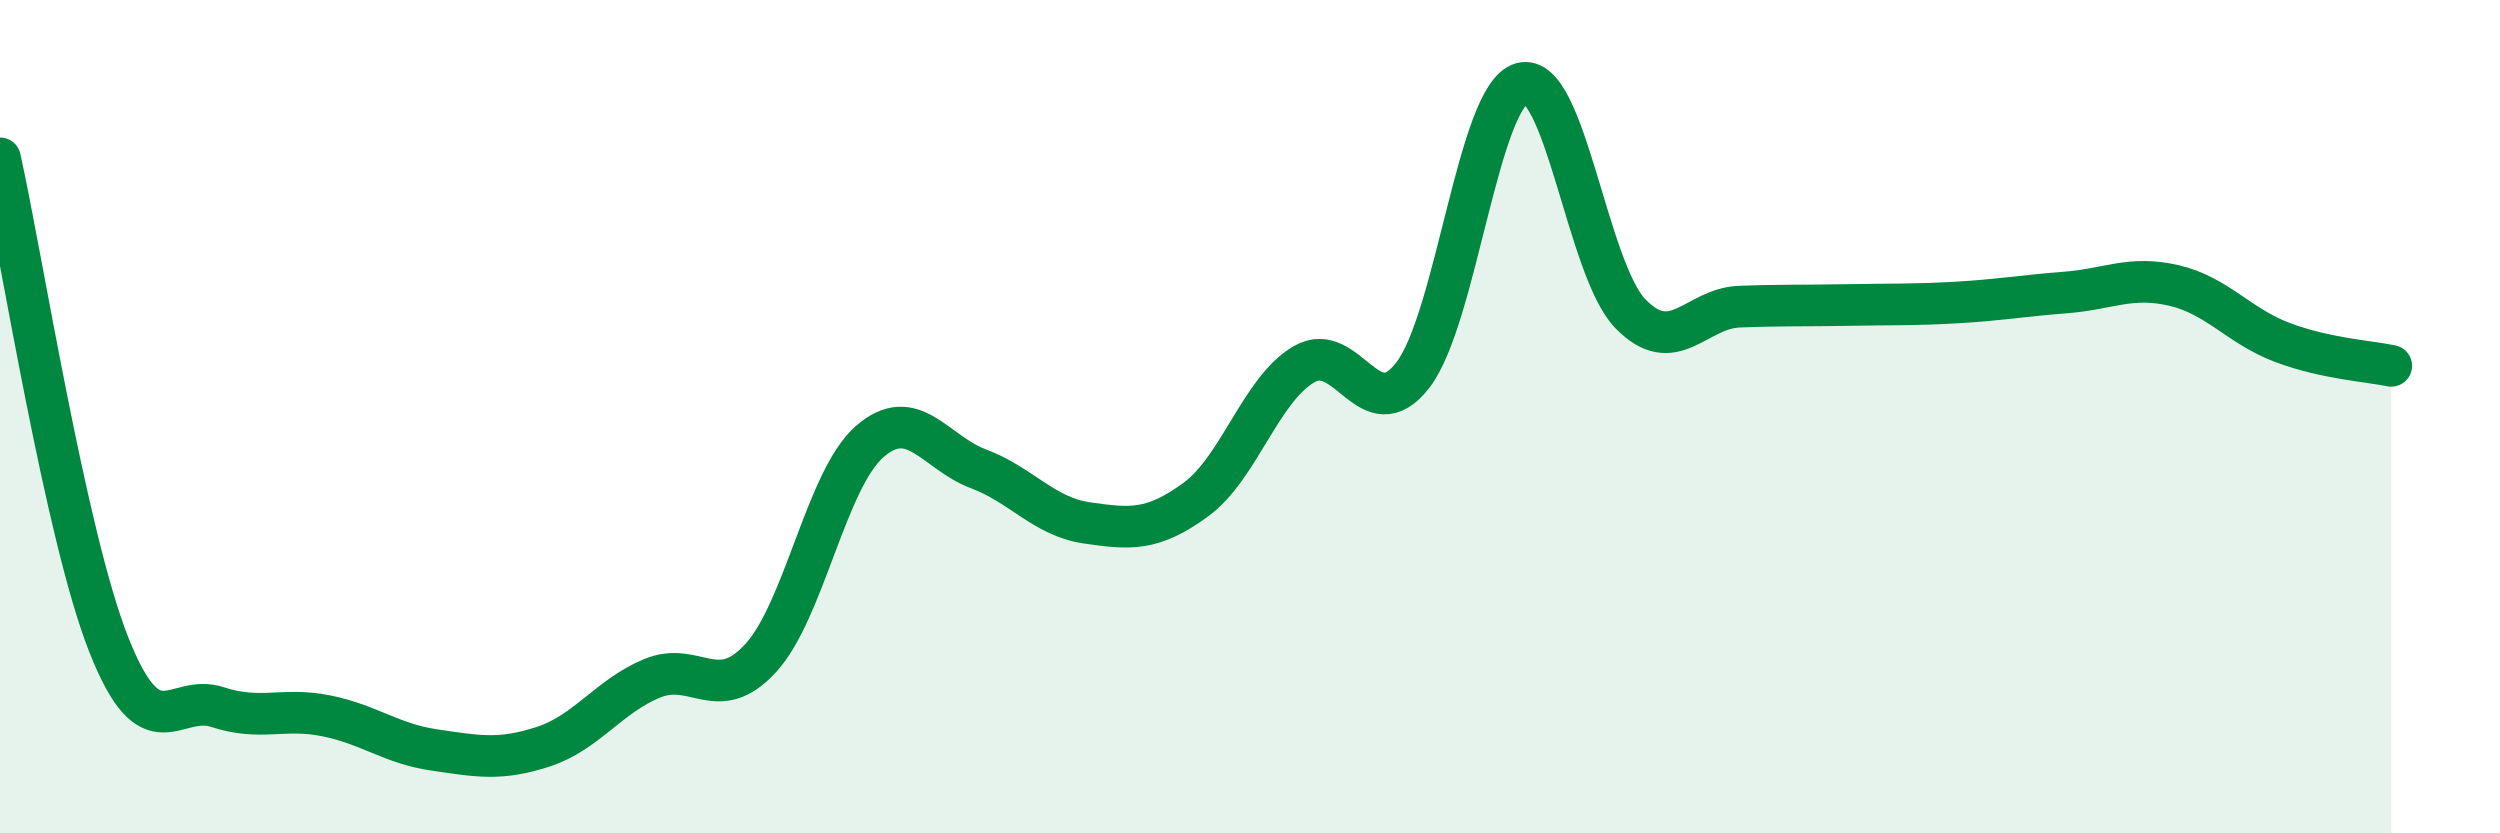
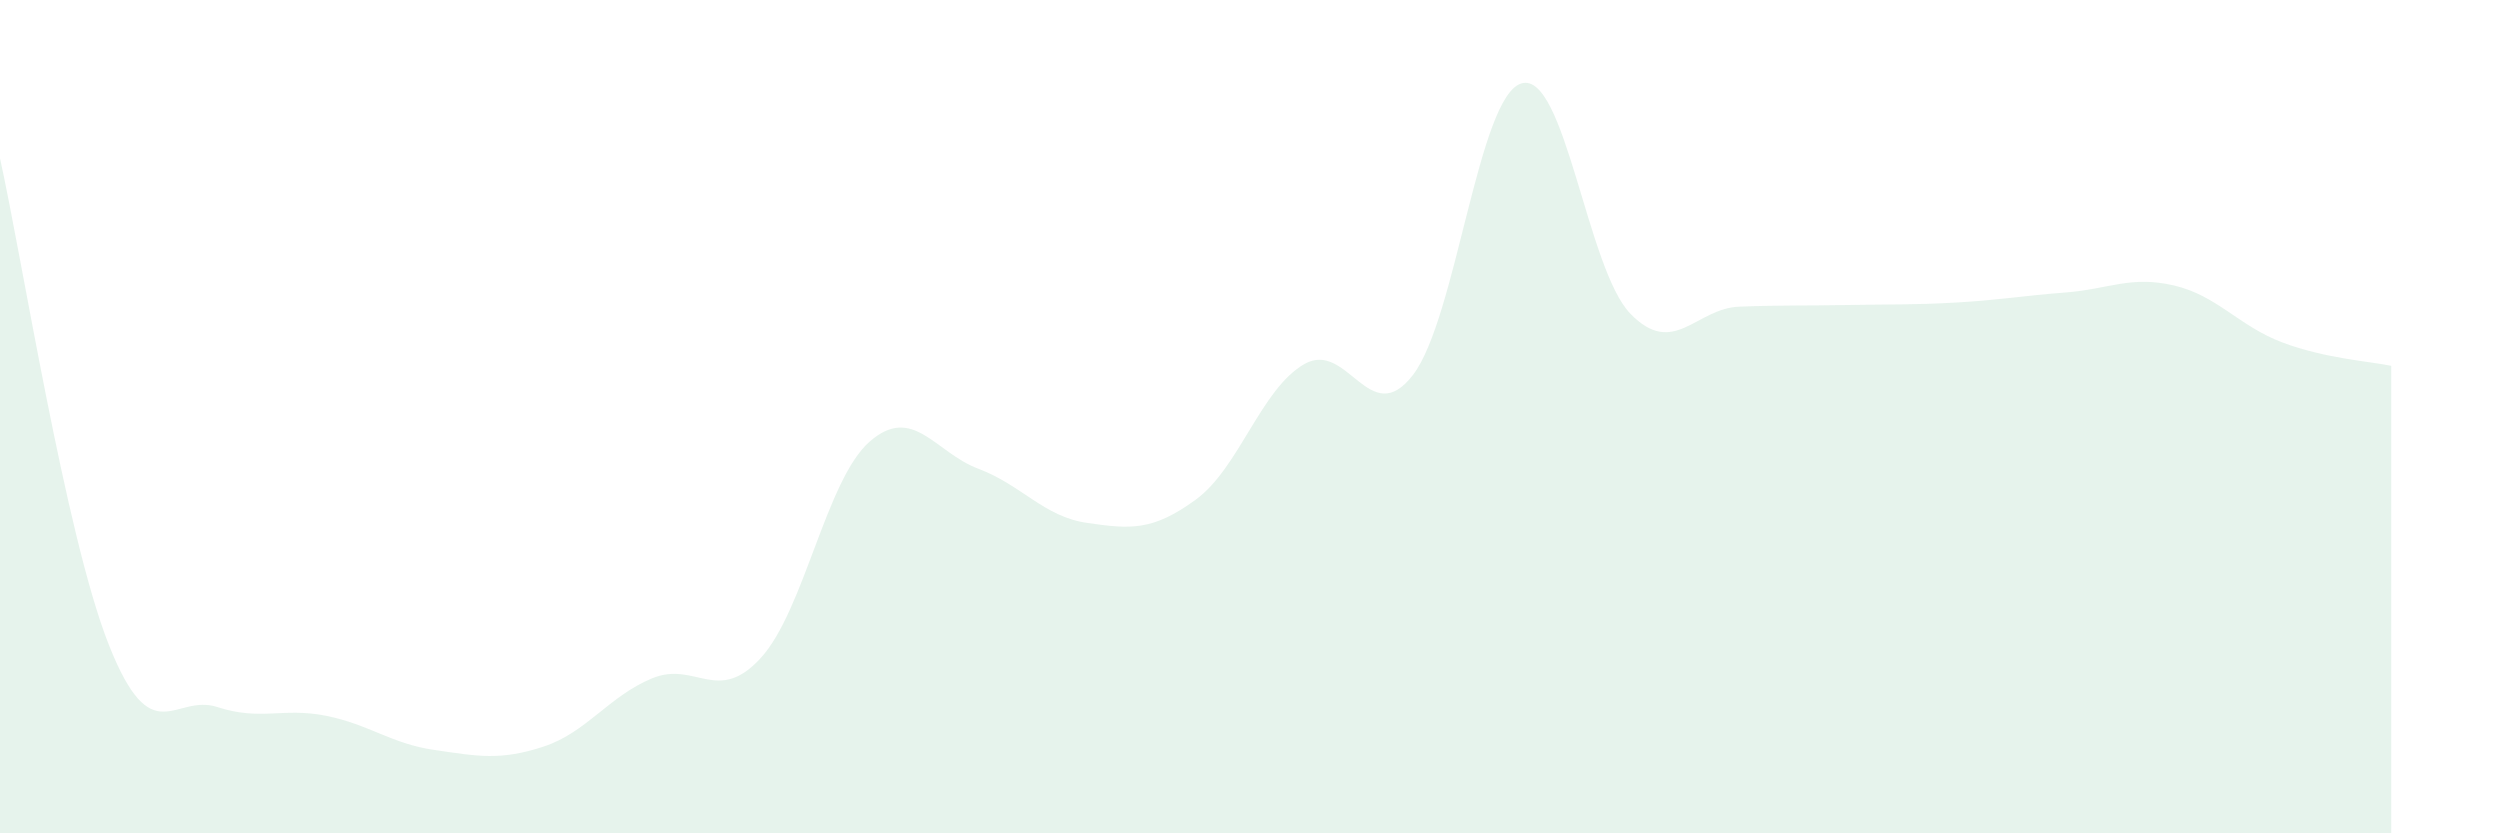
<svg xmlns="http://www.w3.org/2000/svg" width="60" height="20" viewBox="0 0 60 20">
  <path d="M 0,3.8 C 0.52,6.13 1.57,12.84 2.61,15.47 C 3.65,18.1 4.18,16.63 5.22,16.97 C 6.26,17.31 6.79,16.97 7.83,17.18 C 8.87,17.39 9.39,17.85 10.43,18 C 11.47,18.15 12,18.26 13.04,17.92 C 14.08,17.58 14.61,16.71 15.65,16.28 C 16.69,15.85 17.22,16.93 18.26,15.79 C 19.3,14.65 19.83,11.51 20.87,10.6 C 21.91,9.69 22.44,10.86 23.48,11.25 C 24.52,11.64 25.05,12.4 26.09,12.55 C 27.13,12.7 27.66,12.75 28.7,11.99 C 29.74,11.23 30.26,9.34 31.3,8.74 C 32.34,8.14 32.87,10.35 33.91,9 C 34.95,7.65 35.48,2.29 36.52,2 C 37.56,1.71 38.09,6.46 39.13,7.53 C 40.17,8.6 40.7,7.4 41.74,7.36 C 42.78,7.32 43.31,7.34 44.35,7.32 C 45.39,7.3 45.92,7.32 46.96,7.26 C 48,7.2 48.53,7.1 49.57,7.02 C 50.61,6.94 51.13,6.61 52.17,6.85 C 53.21,7.09 53.74,7.83 54.78,8.22 C 55.82,8.61 56.87,8.67 57.39,8.78L57.39 20L0 20Z" fill="#008740" opacity="0.1" stroke-linecap="round" stroke-linejoin="round" />
-   <path d="M 0,3.8 C 0.52,6.13 1.57,12.84 2.61,15.47 C 3.65,18.1 4.18,16.63 5.22,16.97 C 6.26,17.31 6.79,16.97 7.83,17.18 C 8.87,17.39 9.39,17.85 10.43,18 C 11.47,18.15 12,18.26 13.04,17.92 C 14.08,17.58 14.61,16.71 15.65,16.28 C 16.69,15.85 17.22,16.93 18.26,15.79 C 19.3,14.65 19.83,11.51 20.87,10.6 C 21.91,9.69 22.44,10.86 23.48,11.25 C 24.52,11.64 25.05,12.4 26.09,12.55 C 27.13,12.7 27.66,12.75 28.7,11.99 C 29.74,11.23 30.26,9.34 31.3,8.74 C 32.34,8.14 32.87,10.35 33.91,9 C 34.95,7.65 35.48,2.29 36.52,2 C 37.56,1.71 38.09,6.46 39.13,7.53 C 40.17,8.6 40.7,7.4 41.74,7.36 C 42.78,7.32 43.31,7.34 44.35,7.32 C 45.39,7.3 45.92,7.32 46.96,7.26 C 48,7.2 48.53,7.1 49.57,7.02 C 50.61,6.94 51.13,6.61 52.17,6.85 C 53.21,7.09 53.74,7.83 54.78,8.22 C 55.82,8.61 56.87,8.67 57.39,8.78" stroke="#008740" stroke-width="1" fill="none" stroke-linecap="round" stroke-linejoin="round" />
</svg>